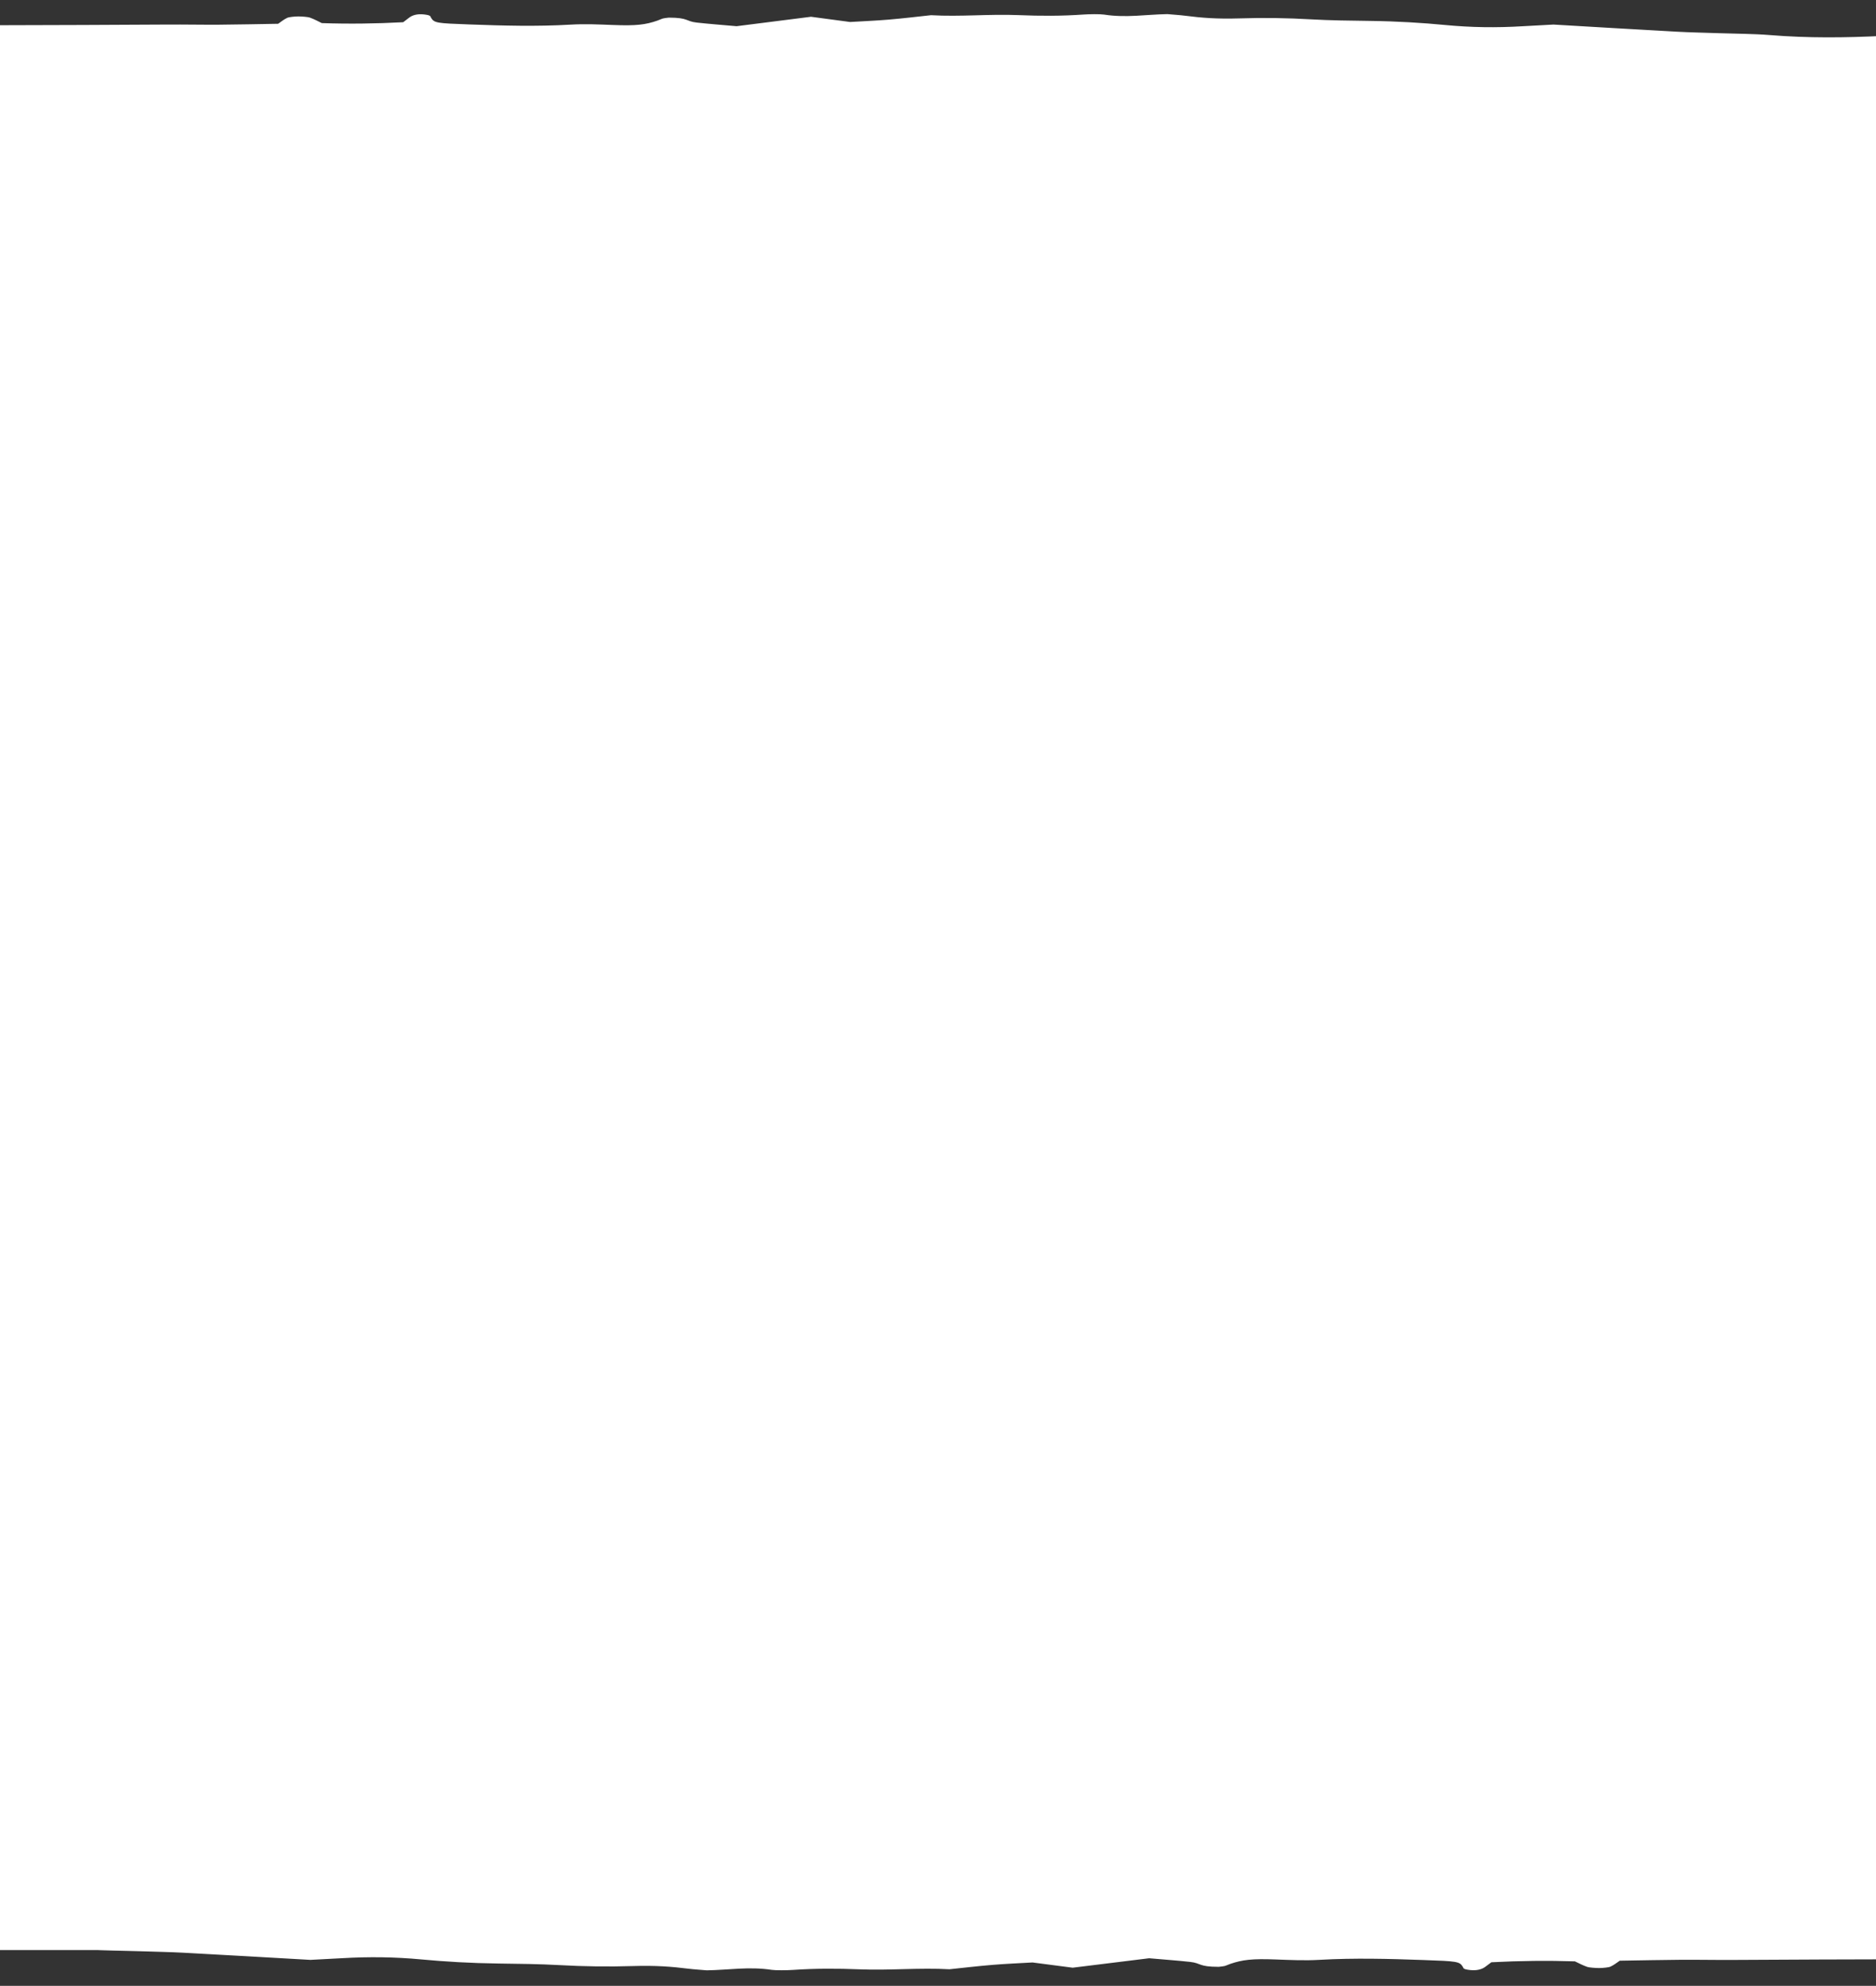
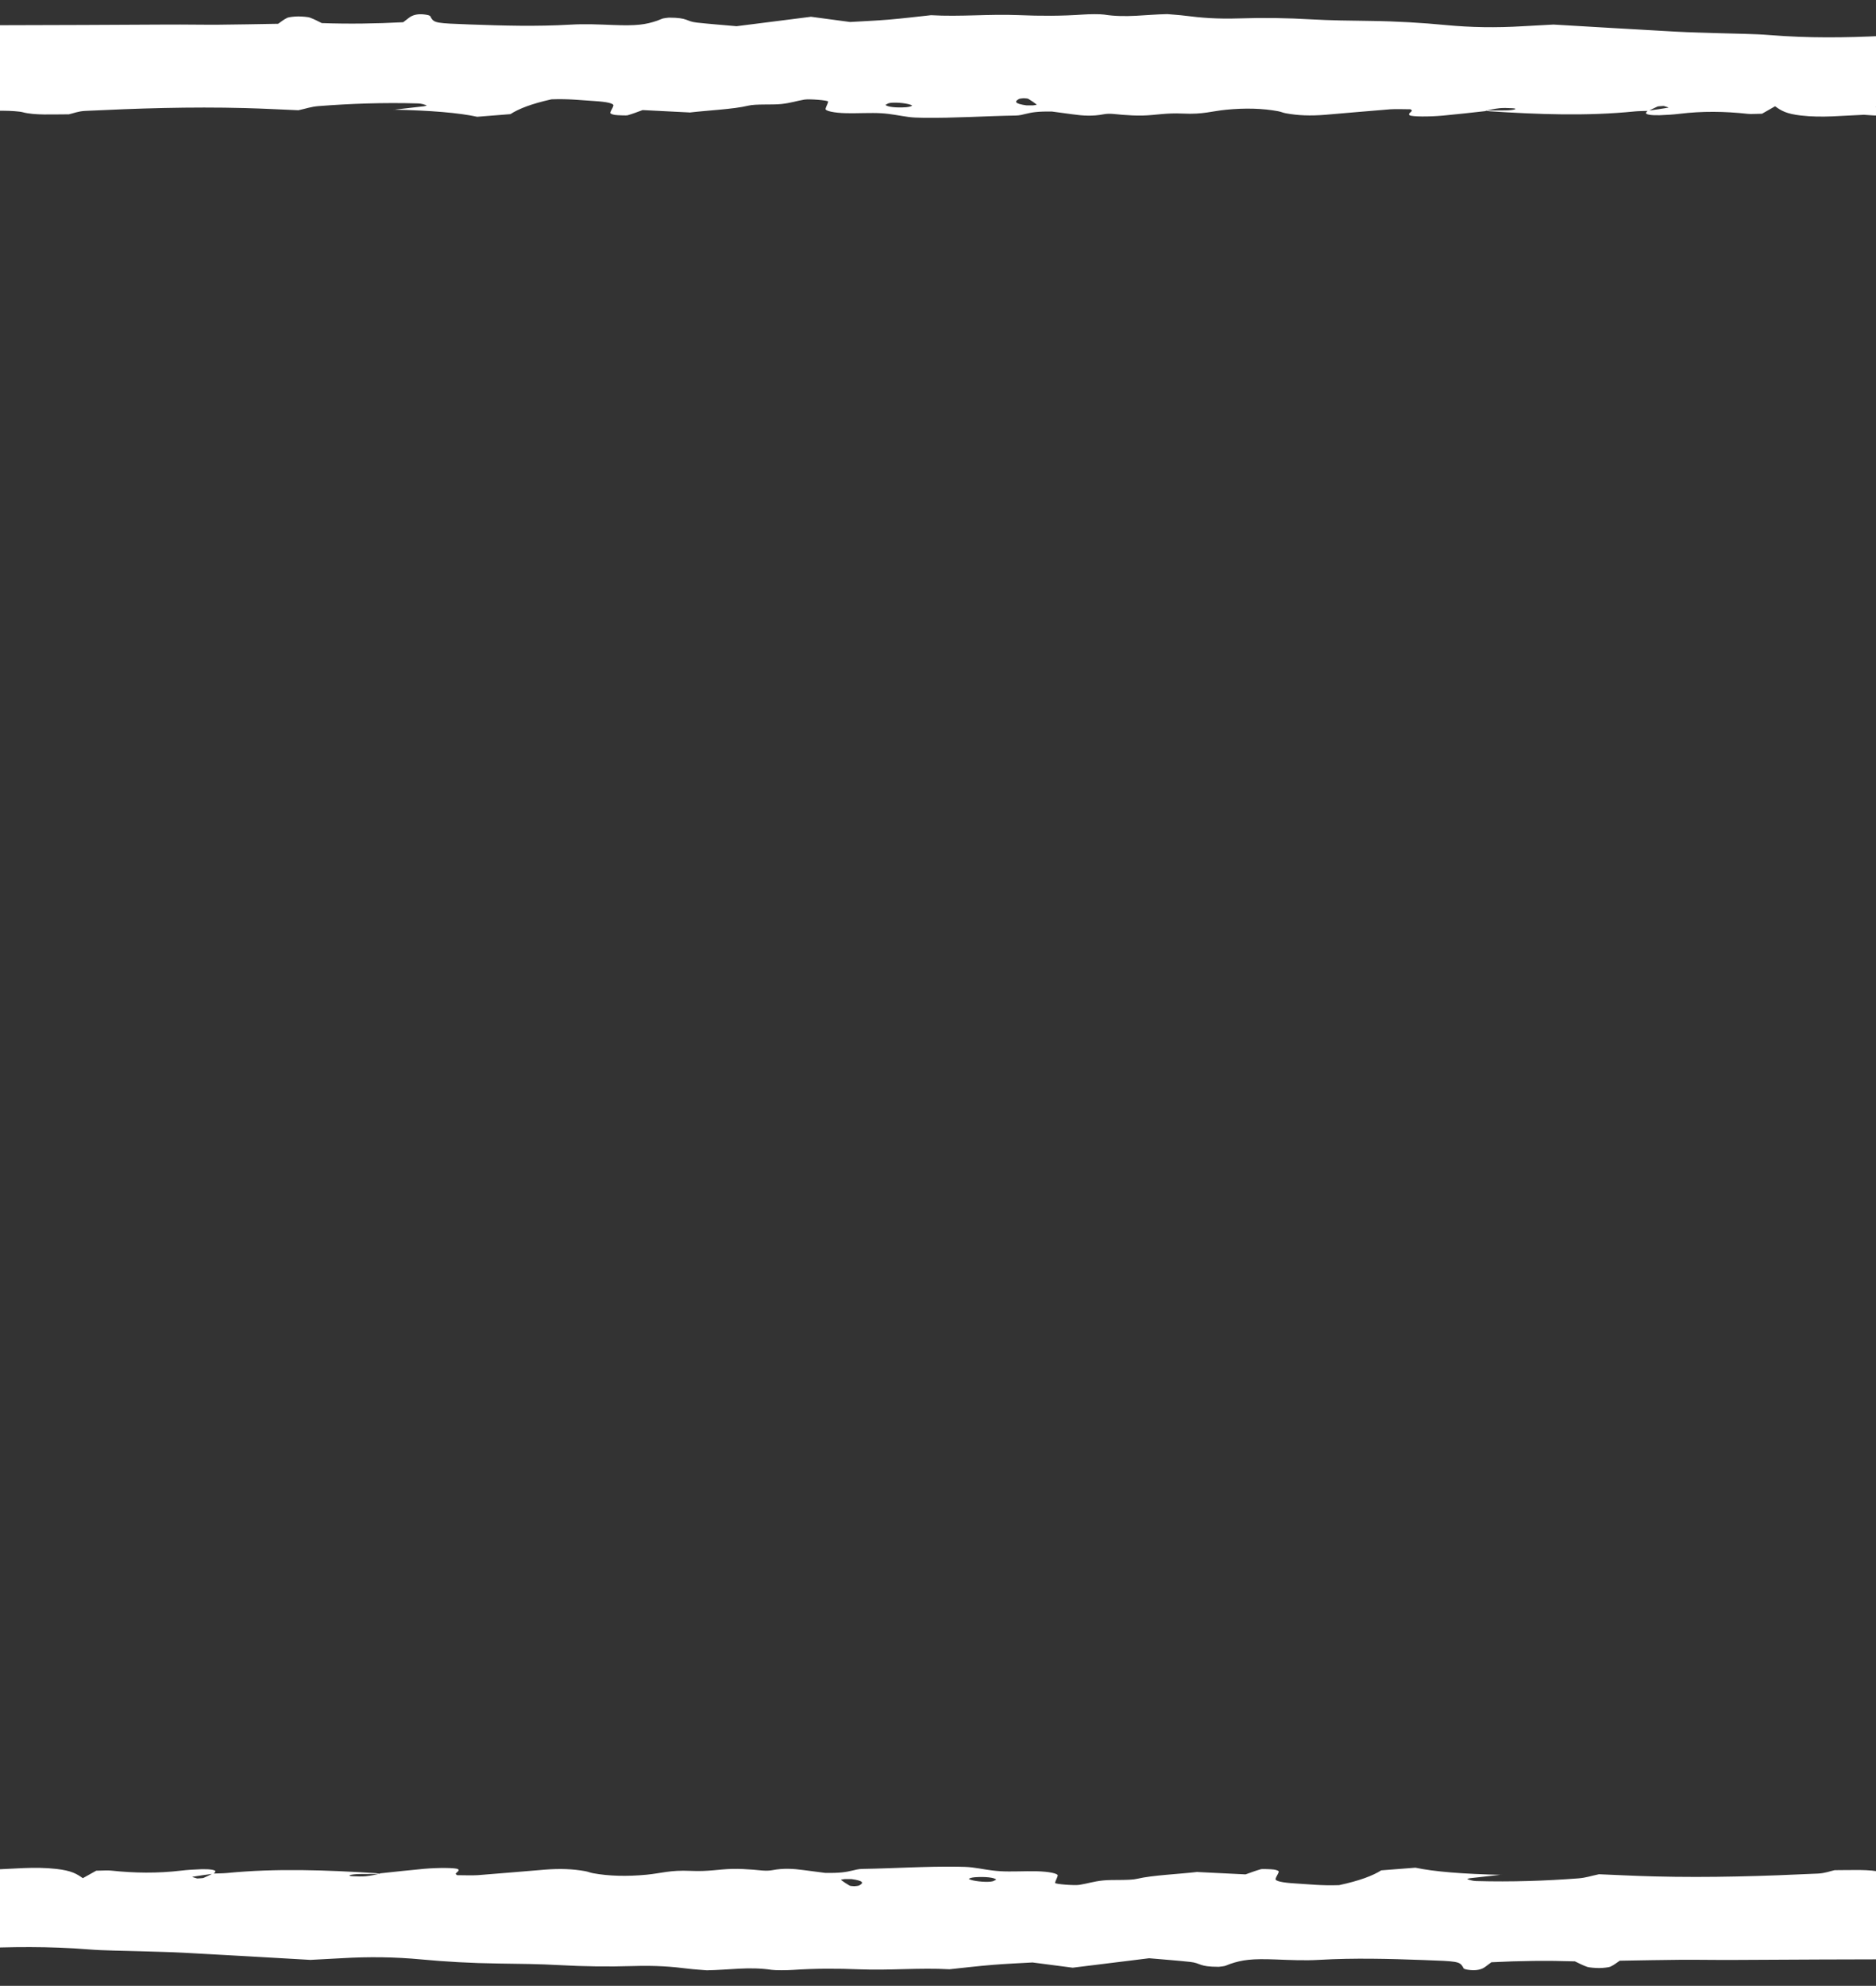
<svg xmlns="http://www.w3.org/2000/svg" width="360" height="381" viewBox="0 0 360 381" fill="none">
  <rect x="0" y="0" width="360" height="381" fill="#333333" stroke="none" />
-   <rect x="-440.924" y="11.59" width="1238.21" height="198.183" fill="white" />
  <path d="M285.149 21.305C282.401 21.602 279.748 21.917 276.885 22.18C274.166 22.426 270.977 22.397 270.528 22.122C270.088 21.855 270.797 21.538 270.941 21.247C270.979 21.169 270.816 21.092 270.683 20.963C269.419 20.962 267.887 20.891 266.805 20.967C262.563 21.297 258.483 21.679 254.28 22.026C251.426 22.255 249.032 22.158 246.754 21.735C246.132 21.623 245.874 21.451 245.261 21.338C242.332 20.786 238.952 20.696 235.285 21.053C232.556 21.316 230.908 21.975 227.021 21.79C223.651 21.632 221.898 22.102 219.246 22.168C217.991 22.201 216.498 22.113 215.311 22.018C214.104 21.922 212.936 21.698 211.758 21.928C209.68 22.329 207.842 22.216 205.822 21.93C204.405 21.731 202.931 21.541 201.897 21.402C199.054 21.348 197.943 21.578 196.851 21.843C196.334 21.971 195.644 22.159 194.935 22.167C188.941 22.263 183.244 22.678 177.116 22.594C176.197 22.584 175.144 22.549 174.445 22.453C172.607 22.22 171.152 21.849 169.122 21.727C167.16 21.604 164.632 21.765 162.411 21.719C159.998 21.665 158.323 21.277 158.419 20.874C158.525 20.41 158.851 19.947 158.919 19.484C158.958 19.252 155.31 18.948 154.362 19.11C152.782 19.374 151.757 19.759 149.956 19.955C148.156 20.15 145.073 19.906 143.541 20.282C140.725 20.966 135.88 21.158 132.145 21.609L132.337 21.575C129.292 21.417 126.248 21.267 123.318 21.118C122.303 21.486 121.479 21.82 120.396 22.128C120.253 22.171 118.548 22.126 118.012 22.048C117.428 21.962 117.084 21.772 117.113 21.635C117.209 21.18 117.602 20.717 117.708 20.262C117.805 19.833 116.465 19.532 114.023 19.383C111.477 19.234 109.122 18.931 105.828 19.056C101.968 19.91 99.525 20.878 97.953 21.897C95.646 22.083 93.577 22.244 91.576 22.405C88.085 21.646 82.683 21.188 75.368 21.031L75.607 21.049C77.513 20.828 79.438 20.615 81.305 20.394C81.631 20.352 81.966 20.232 81.832 20.189C81.44 20.059 80.894 19.87 80.243 19.844C73.531 19.647 67.154 19.889 61.15 20.355C59.657 20.473 58.833 20.816 57.262 21.149C54.026 21.016 50.541 20.824 46.96 20.734C36.476 20.456 26.327 20.797 16.368 21.275C14.98 21.342 14.156 21.728 13.074 21.967L13.208 21.933C10.067 21.929 6.639 22.148 4.342 21.528C3.758 21.364 1.968 21.251 0.714 21.249C-8.641 21.213 -18.292 20.962 -25.924 22.138C-30.654 21.695 -34.809 21.339 -39.377 21.969C-40.967 22.191 -42.948 22.008 -44.576 21.835C-47.926 21.47 -51.737 21.398 -55.481 21.488C-65.745 21.734 -75.913 21.611 -86.206 21.454C-95.57 21.315 -105.059 21.425 -114.48 21.372C-125.788 21.308 -137.086 21.201 -148.384 21.102C-157.326 21.024 -166.269 20.937 -175.212 20.841C-179.444 20.794 -183.675 20.737 -187.907 20.681C-194.945 20.579 -201.992 20.485 -209.01 20.358C-221.658 20.129 -234.286 19.858 -246.934 19.629C-253.952 19.501 -261.009 19.373 -268.056 19.357C-288.325 19.326 -308.604 19.338 -328.874 19.359C-334.044 19.362 -339.205 19.468 -344.376 19.513C-346.185 19.529 -347.995 19.509 -349.546 19.508C-351.776 18.561 -346.088 18.215 -345.56 17.581C-346.278 17.194 -347.944 17.063 -349.906 17.035C-353.487 16.989 -355.862 17.192 -356.533 17.663C-357.271 18.186 -357.53 18.726 -358.038 19.249C-358.249 19.472 -358.547 19.695 -358.892 19.995C-369.941 20.361 -381.106 20.537 -392.375 20.576C-393.103 20.575 -393.869 20.42 -395.152 20.281C-394.605 20.024 -394.126 19.742 -393.398 19.468C-391.434 18.741 -390.677 18.029 -392.189 17.221C-393.251 16.653 -392.742 16.001 -392.971 15.254C-395.058 15.08 -397.384 14.795 -399.979 14.689C-412.808 14.168 -425.676 13.682 -438.601 13.23C-441.761 13.124 -445.15 13.214 -448.434 13.185C-449.823 13.175 -451.364 13.13 -452.494 13.017C-453.48 12.913 -454.255 12.698 -454.58 12.5C-454.752 12.397 -453.938 12.192 -453.239 12.133C-449.007 11.768 -444.593 11.55 -439.671 11.71C-435.507 11.843 -431.313 11.951 -427.1 12.041C-425.281 12.078 -423.414 12.045 -421.844 12.047C-419.669 11.406 -422.963 11.119 -424.121 10.766C-425.738 10.266 -426.628 9.784 -426.637 9.218C-426.654 8.188 -423.226 7.436 -417.145 7.263C-415.307 7.213 -413.344 7.267 -411.544 7.192C-410.251 7.142 -408.528 7.024 -408.01 6.852C-405.079 5.886 -399.746 5.471 -394.125 5.091C-393.579 5.057 -393.397 4.834 -393.262 4.689C-393.214 4.637 -393.712 4.542 -394.095 4.516C-394.918 4.447 -395.799 4.394 -396.69 4.367C-399.926 4.269 -403.191 4.189 -406.427 4.082C-407.959 4.037 -409.136 3.719 -408.36 3.573C-407.766 3.463 -407.019 3.326 -406.273 3.31C-403.955 3.269 -401.303 3.401 -399.312 3.266C-387.151 2.412 -374.168 2.83 -361.644 2.586C-356.703 2.489 -352.232 2.726 -348.345 3.202C-343.674 3.773 -338.915 3.873 -333.773 3.467C-330.948 3.238 -328.411 3.301 -325.826 3.587C-322.906 3.908 -320.867 4.271 -321.28 4.922C-321.616 5.446 -318.456 5.621 -316.656 5.34C-313.85 4.888 -311.504 4.41 -307.081 4.921C-306.353 5.008 -304.4 4.89 -303.318 4.779C-302.169 4.66 -301.45 4.438 -300.425 4.276C-297.217 3.782 -295.226 3.801 -292.143 4.362C-289.377 4.863 -286.726 5.372 -283.825 5.925C-282.877 5.626 -282.522 5.369 -281.555 5.258C-280.664 5.156 -278.52 5.115 -277.936 5.211C-276.337 5.478 -275.237 5.823 -273.992 6.15C-271.284 6.849 -269.973 7.708 -264.967 8.503C-265.377 7.636 -265.654 7.035 -265.979 6.348C-264.293 6.264 -262.56 6.172 -260.856 6.079C-259.553 6.003 -257.562 5.971 -257.112 5.826C-252.782 4.38 -244.471 4.724 -237.281 4.646C-235.289 4.622 -232.982 4.908 -231.106 5.125C-229.344 5.324 -230.101 5.667 -230.063 5.967C-230.016 6.336 -227.939 6.793 -228.705 7.05C-230.928 7.794 -228.659 7.985 -225.087 8.118C-221.537 9.023 -217.381 9.071 -212.105 8.484C-209.912 8.238 -206.819 8.207 -204.109 8.098C-201.802 8.006 -199.456 7.923 -198.507 7.504C-197.999 7.273 -200.038 6.97 -203.14 6.769C-205.764 6.603 -208.473 6.454 -210.914 6.237C-211.948 6.141 -213.049 5.874 -212.972 5.694C-212.895 5.514 -211.526 5.327 -210.463 5.199C-208.547 4.969 -206.268 4.749 -203.952 4.974C-198.964 5.46 -193.726 5.037 -188.652 5.163C-184.018 5.28 -179.374 5.405 -174.806 5.006C-173.389 4.888 -171.158 4.985 -169.33 5.021C-166.065 5.085 -162.809 5.174 -159.573 5.272C-151.445 5.504 -144.694 5.203 -139.848 4.015C-138.574 3.708 -136.582 3.478 -135.404 3.29C-131.373 3.132 -129.631 3.631 -126.988 3.772C-122.909 3.665 -118.773 3.635 -115.526 3.072C-114.176 2.842 -111.783 2.999 -110.538 3.258C-109.399 3.499 -108.892 3.817 -107.782 4.068C-107.026 4.231 -105.714 4.336 -103.972 4.552C-103.406 4.158 -103.004 3.875 -102.582 3.593C-102.036 3.224 -100.274 3.097 -98.33 3.134C-96.032 3.179 -93.792 3.31 -91.485 3.399C-89.771 3.152 -88.095 2.913 -86.543 2.692C-83.949 2.781 -83.576 3.107 -83.308 3.408C-82.648 4.164 -79.556 4.416 -75.487 4.532C-69.666 4.693 -64.352 4.364 -58.472 4.113C-57.391 4.312 -56.367 4.588 -54.892 4.735C-54.021 4.822 -51.685 4.782 -51.273 4.67C-48.562 3.944 -45.422 4.007 -41.889 4.466C-39.132 4.83 -36.088 4.902 -32.622 4.897C-11.021 4.852 10.58 4.85 32.171 4.711C35.436 4.689 38.739 4.761 42.004 4.739C45.709 4.709 49.405 4.627 53.379 4.563C54.021 4.117 54.414 3.757 55.152 3.406C55.401 3.286 56.474 3.158 57.22 3.151C57.948 3.151 59.135 3.256 59.441 3.368C60.389 3.712 61.02 4.082 61.757 4.434C66.857 4.606 72.062 4.549 77.374 4.263C77.69 4.014 78.093 3.723 78.457 3.432C79.137 2.874 80.153 2.635 81.32 2.765C82.728 2.921 82.565 3.136 82.698 3.367C83.319 4.424 83.76 4.459 90.05 4.689C96.551 4.928 102.985 5.106 109.458 4.727C112.273 4.559 114.868 4.69 117.682 4.796C122.096 4.973 123.906 4.735 126.148 3.956C126.55 3.819 126.809 3.665 127.249 3.537C127.46 3.477 127.948 3.434 128.341 3.383C132.18 3.388 131.528 4.091 133.721 4.333C136.047 4.593 138.641 4.785 141.341 5.028C146.139 4.424 150.812 3.829 155.629 3.216C158.252 3.571 160.397 3.856 163.134 4.22C165.413 4.085 168.114 3.968 170.527 3.765C173.361 3.527 175.956 3.204 178.657 2.915C184.277 3.239 189.831 2.67 195.422 2.899C199.654 3.076 203.733 3.08 207.831 2.793C208.999 2.708 211.115 2.685 211.853 2.797C216.141 3.463 219.809 2.78 224.003 2.708C225.037 2.803 226.387 2.882 227.459 3.021C230.532 3.419 233.548 3.662 237.809 3.53C242.376 3.38 247.048 3.445 251.692 3.717C255.196 3.918 259.083 3.965 262.836 4.012C268.112 4.078 272.946 4.375 277.379 4.801C282.281 5.269 287.077 5.343 292.239 5.032C294 4.931 295.791 4.838 298.108 4.712C305.768 5.158 313.695 5.639 321.708 6.077C324.351 6.226 327.194 6.272 329.942 6.369C333.169 6.476 336.702 6.488 339.554 6.723C346.888 7.323 354.117 7.254 361.528 6.876L361.375 6.841C369.561 7.451 378.225 7.813 386.899 8.165C387.751 8.201 388.929 8.185 389.619 8.108C390.72 7.989 391.898 7.828 392.406 7.631C393.047 7.383 392.215 7.201 390.453 7.157C389.543 7.138 388.299 7.137 387.82 7.042C386.987 6.878 386.365 6.663 386.174 6.448C386.079 6.345 386.979 6.149 387.697 6.098C389.401 5.98 391.297 5.93 393.069 5.838C394.85 5.737 396.593 5.619 398.345 5.509L398.192 5.483C398.996 5.758 399.809 6.043 401.005 6.456C399.434 7.064 397.557 7.757 395.871 8.459C395.382 8.664 395.391 8.904 395.314 9.127C395.295 9.187 395.687 9.291 396.042 9.317C396.808 9.378 397.65 9.422 398.493 9.431C398.809 9.432 399.316 9.355 399.498 9.295C402.046 8.448 406 8.564 409.753 8.877C413.057 8.864 413.794 8.435 415.403 8.18C418.2 7.736 421.341 7.457 425.659 7.659C425.878 8.371 424.833 8.997 423.224 9.647C420.608 10.691 422.111 11.019 430.125 11.363C430.403 11.149 430.776 10.943 430.93 10.737C431.266 10.283 430.615 9.733 431.937 9.391C436.745 8.126 437.619 6.685 439.478 5.288C439.996 4.894 442.208 4.579 444.487 4.607C448.163 4.654 451.821 4.744 455.478 4.834C455.765 4.834 456.12 4.955 456.167 5.023C456.215 5.092 456.023 5.178 455.765 5.237C455.525 5.297 455.085 5.348 454.683 5.356C452.394 5.44 449.914 5.497 448.688 5.865C447.386 6.258 445.91 6.66 447.078 7.15C450.008 7.317 452.45 7.01 455.131 6.953C455.178 7.494 455.531 8.044 455.195 8.584C454.869 9.107 453.825 9.612 452.962 10.221C457.347 10.114 460.881 10.032 464.912 9.934C462.949 9.477 461.38 9.114 459.58 8.7C462.396 8.025 465.777 7.506 469.301 7.003C472.441 7.264 474.834 7.601 473.828 8.253C472.726 8.964 473.941 9.566 476.554 10.213C478.336 9.468 479.955 8.791 481.565 8.115C481.728 8.047 481.929 7.97 481.9 7.892C481.795 7.592 481.738 7.283 481.413 6.982C480.954 6.561 477.412 6.197 474.961 6.366C472.931 6.509 471.274 6.799 469.454 7.02C464.609 7.015 459.774 6.993 454.929 6.979C458.406 6.047 463.597 5.495 470.088 5.553C474.78 5.602 477.998 5.116 482.01 4.983C484.681 5.158 487.227 5.366 489.908 5.489C492.579 5.613 495.499 5.599 498.237 5.954C497.624 6.485 497.307 7.025 496.349 7.531C495.18 8.147 495.485 8.757 495.992 9.376C496.279 9.728 498.05 9.944 499.898 9.843C501.966 9.734 503.776 9.401 502.934 9.177C501.288 8.738 500.35 8.376 502.945 7.933C503.616 7.822 503.348 7.504 503.032 7.298C502.324 6.851 503.656 6.56 505.303 6.27C507.477 5.895 511.422 5.848 512.256 5.205C512.677 4.879 514.487 4.967 515.578 5.097C517.062 5.279 518.249 5.529 519.599 5.745C522.346 6.178 528.072 6.175 529.806 5.662C531.645 5.115 534.364 4.921 537.668 4.821C538.568 4.796 540.033 4.755 540.377 4.833C544.397 5.721 550.698 5.333 555.657 5.648C557.39 5.753 558.299 6.226 559.677 6.553C568.247 6.348 571.964 5.142 576.963 4.152C575.308 3.515 571.985 3.323 568.146 3.233C562.612 3.098 557.088 2.954 551.582 2.794C546.106 2.633 541.109 2.147 535.383 2.132C534.971 2.132 534.167 1.882 534.282 1.771C534.397 1.651 535.384 1.463 535.978 1.463C542.077 1.479 548.319 1.408 554.246 1.595C565.343 1.951 576.286 2.443 587.248 2.91C589.45 3.007 591.777 3.156 592.982 3.535C592.532 3.937 590.445 3.892 588.759 3.95C586.969 4.009 584.307 4.006 584.709 4.401C584.929 4.607 587.351 4.867 588.978 4.912C593.574 5.054 598.304 5.102 602.039 4.489C603.686 4.216 605.362 4.243 607.133 4.408C610.301 4.704 613.241 4.664 616.506 4.402C619.829 4.139 623.496 3.989 626.685 3.803C631.114 4.312 636.326 4.661 642.319 4.851C651.118 5.126 659.926 5.376 668.735 5.635C669.194 5.653 669.73 5.636 670.132 5.662C675.475 6.071 681.384 5.074 686.16 5.757C690.832 6.423 696.558 6.464 701.814 6.693C706.965 6.913 711.694 7.124 714.699 8.003C717.448 7.68 719.296 7.467 721.144 7.246L720.991 7.22C723.576 7.712 729.043 7.735 729.147 8.645C729.166 8.8 730.697 9.016 731.818 9.103C734.69 9.338 737.705 9.522 740.692 9.714C743.603 9.906 745.346 9.719 746.505 9.102C746.764 8.957 746.716 8.802 746.812 8.648L746.63 8.682C748.421 8.615 750.307 8.454 751.973 8.507C754.3 8.579 753.696 8.973 753.906 9.265C754.002 9.402 754.585 9.592 755.246 9.635C756.96 9.749 757.64 9.501 758.205 9.295C758.78 9.09 759.058 8.85 759.728 8.653C760.131 8.534 761.031 8.397 761.749 8.398C762.496 8.399 763.587 8.503 764.008 8.615C766.64 9.33 765.892 10.291 770.2 10.888C770.084 11.986 773.539 12.728 778.297 13.454C781.657 13.964 783.302 14.696 782.717 15.553C782.209 16.291 782.351 17.055 784.265 17.804C786.083 18.518 784.177 19.057 779.81 19.532C774.381 20.119 768.97 20.722 763.55 21.317C762.832 21.067 762.296 20.792 761.358 20.568C760.574 20.378 757.96 20.461 758.074 20.641C758.151 20.77 758.428 20.959 758.974 21.011C760.467 21.133 762.152 21.204 763.761 21.291C763.798 21.935 763.089 22.466 759.153 22.848C751.933 23.561 744.531 23.871 736.211 23.553C733.473 23.447 730.533 23.452 727.929 23.303C726.35 23.207 724.914 22.931 724.052 22.681C723.689 22.578 724.915 22.313 725.556 22.133C728.2 21.39 728.315 21.115 727.723 20.067C727.427 19.543 728.012 19.003 728.108 18.471C728.108 18.428 727.458 18.351 727.036 18.333C726.644 18.315 725.964 18.323 725.744 18.357C725.169 18.468 724.575 18.596 724.364 18.733C723.703 19.179 723.205 19.633 722.591 20.13C719.01 20.126 715.697 20.054 712.566 20.136C709.282 20.227 707.396 19.805 704.735 19.716C702.466 19.645 700.005 19.522 697.889 19.768C693.436 20.304 688.284 20.376 683.076 20.387C679.208 20.4 675.713 20.491 672.505 20.899C667.87 21.495 662.287 21.643 656.504 21.663C648.49 21.679 640.342 21.567 632.481 21.765C615.581 22.184 598.758 22.217 581.725 22.026C571.356 21.904 560.986 21.986 551.355 21.16C548.723 20.934 545.687 21.017 543.159 21.246C538.821 21.645 534.273 21.622 529.486 21.617C519.615 21.598 509.733 21.655 499.862 21.713C494.529 21.742 494.538 21.776 487.894 21.039C486.18 21.192 484.246 21.378 482.283 21.548C479.879 21.76 477.601 21.697 476.031 21.335C474.298 20.938 472.747 20.911 470.353 21.183C469.597 21.268 467.596 21.18 466.648 21.067C465.25 20.894 464.293 20.627 463.202 20.411C452.257 21.618 440.967 22.155 428.329 21.892C420.851 21.738 413.326 21.661 405.81 21.549C404.412 21.531 402.985 21.529 401.587 21.545C393.142 21.664 388.288 21.616 383.827 21.276C382.142 21.146 380.686 20.938 378.781 20.73C376.129 21.011 373.467 21.299 370.709 21.571C366.696 21.961 362.818 22.481 357.686 22.02C353.684 22.17 349.662 22.638 345.584 22.161C342.76 21.832 341.813 21.239 340.636 20.388C339.362 21.116 338.739 21.476 338.135 21.818C337.044 21.834 335.942 21.91 335.378 21.841C330.945 21.355 326.675 21.299 322.27 21.835C321.188 21.971 319.799 22.064 318.478 22.106C316.917 22.147 315.874 21.983 315.855 21.708C315.855 21.553 316.066 21.399 316.181 21.245C317.522 21.058 318.939 20.87 320.146 20.657C320.347 20.623 319.581 20.442 319.256 20.33C318.854 20.364 318.222 20.38 318.097 20.432C317.446 20.706 316.928 20.988 316.363 21.271C315.463 21.304 314.429 21.303 313.682 21.379C304.393 22.313 295.135 21.943 285.877 21.349C285.485 21.323 285.226 21.245 284.901 21.185C286.232 21.186 287.582 21.205 288.893 21.18C290.598 21.148 291.489 20.831 290.196 20.761C289.44 20.718 288.31 20.691 287.755 20.759C286.701 20.878 285.945 21.066 285.073 21.228L285.149 21.305ZM-337.682 5.179L-337.797 5.196C-338.41 5.144 -339.022 5.083 -339.635 5.031C-338.984 5.083 -338.333 5.127 -337.682 5.179ZM542.889 8.989C542.631 9.041 542.334 9.092 542.133 9.143C541.989 9.186 541.97 9.237 541.893 9.289C542.171 9.178 542.449 9.066 542.717 8.964L542.88 8.989L542.889 8.989ZM469.179 12.127C469.6 12.024 471.601 12.044 470.07 11.802C469.821 11.922 469.572 12.033 469.322 12.153L469.179 12.127ZM-179.155 6.564C-181.914 7.476 -181.673 8.154 -178.431 8.599C-175.175 8.379 -171.383 8.272 -169.745 7.57C-172.751 7.249 -175.47 6.954 -179.155 6.564ZM521.988 9.121C519.114 9.762 515.81 10.384 520.309 11.351C521.947 10.794 523.662 10.316 524.725 9.802C525.319 9.519 524.142 9.243 521.978 9.121L521.988 9.121ZM-192.171 9.39C-190.649 9.675 -189.635 9.908 -188.323 10.081C-187.873 10.142 -186.188 10.084 -185.939 10.015C-185.412 9.853 -184.981 9.604 -185.412 9.458C-185.929 9.286 -187.307 9.104 -188.437 9.077C-189.375 9.05 -190.505 9.246 -192.171 9.39ZM197.045 20.212C197.466 20.213 197.954 20.239 198.27 20.214C198.596 20.189 198.988 20.095 198.931 20.052C198.462 19.682 197.917 19.321 197.324 18.96C197.238 18.908 196.673 18.839 196.434 18.847C196.079 18.864 195.639 18.932 195.533 18.992C194.719 19.446 194.556 19.884 197.054 20.23L197.045 20.212ZM169.9 20.131C170.359 20.518 171.891 20.708 173.902 20.573C174.496 20.531 175.166 20.317 174.994 20.214C174.353 19.844 172.17 19.593 170.925 19.729C170.313 19.797 170.236 19.994 169.91 20.131L169.9 20.131ZM734.509 21.611C735.064 21.818 735.265 22.032 735.744 22.05C736.989 22.103 738.415 22.105 739.67 22.054C740.761 22.013 739.986 21.677 738.272 21.598C737.181 21.545 735.907 21.596 734.509 21.611ZM-254.462 7.674C-254.118 7.794 -253.763 7.906 -253.419 8.027C-252.796 7.942 -251.82 7.866 -251.647 7.763C-251.503 7.668 -252.298 7.539 -252.681 7.427C-253.275 7.512 -253.868 7.597 -254.452 7.674L-254.462 7.674ZM409.713 10.259C410.22 10.337 410.718 10.415 411.225 10.484C411.743 10.381 412.413 10.296 412.672 10.185C412.758 10.151 411.781 10.038 411.284 9.969C410.766 10.063 410.24 10.165 409.713 10.259ZM360.839 20.17C360.523 20.281 360.217 20.384 359.9 20.495C360.264 20.521 360.896 20.573 360.954 20.556C361.375 20.453 361.682 20.342 362.026 20.24C361.634 20.213 361.241 20.196 360.839 20.17ZM654.905 8.452C655.278 8.427 655.642 8.41 656.016 8.385C655.518 8.324 655.039 8.263 654.503 8.211C654.455 8.211 654.091 8.297 653.871 8.348L654.905 8.452ZM-415.283 10.853L-416.452 10.851C-416.203 10.929 -415.954 11.006 -415.705 11.084C-415.379 11.05 -415.054 11.024 -414.728 10.991C-414.92 10.947 -415.102 10.896 -415.283 10.853ZM-345.288 14.758C-345.106 14.698 -344.924 14.638 -344.742 14.578C-345.106 14.552 -345.585 14.491 -345.805 14.508C-346.102 14.534 -346.207 14.619 -346.389 14.679C-346.025 14.705 -345.652 14.731 -345.288 14.758ZM573.685 6.414L574.537 6.518L574.691 6.364L573.685 6.423L573.685 6.414Z" fill="white" />
-   <rect x="797.307" y="374.133" width="1238.21" height="198.183" transform="rotate(-180 797.307 374.133)" fill="white" />
  <path d="M72.864 359.42C75.685 359.123 78.409 358.808 81.349 358.545C84.141 358.3 87.414 358.329 87.876 358.604C88.328 358.871 87.6 359.187 87.452 359.479C87.412 359.556 87.58 359.634 87.717 359.763C89.015 359.764 90.587 359.834 91.698 359.758C96.054 359.428 100.242 359.047 104.558 358.7C107.488 358.471 109.945 358.568 112.285 358.991C112.923 359.104 113.189 359.276 113.818 359.388C116.825 359.941 120.295 360.03 124.06 359.674C126.863 359.411 128.554 358.752 132.545 358.937C136.005 359.095 137.805 358.625 140.528 358.559C141.816 358.526 143.349 358.614 144.568 358.709C145.807 358.805 147.006 359.03 148.215 358.799C150.349 358.398 152.236 358.512 154.31 358.797C155.765 358.996 157.278 359.187 158.34 359.325C161.26 359.38 162.4 359.15 163.521 358.885C164.052 358.757 164.76 358.569 165.488 358.561C171.642 358.465 177.492 358.051 183.783 358.135C184.727 358.144 185.808 358.18 186.525 358.275C188.413 358.509 189.906 358.88 191.99 359.002C194.005 359.124 196.601 358.964 198.881 359.01C201.359 359.064 203.078 359.452 202.98 359.855C202.871 360.319 202.536 360.782 202.466 361.245C202.427 361.477 206.172 361.781 207.145 361.619C208.768 361.355 209.82 360.97 211.668 360.775C213.517 360.579 216.682 360.823 218.255 360.447C221.146 359.764 226.121 359.572 229.955 359.121L229.759 359.155C232.885 359.313 236.01 359.462 239.018 359.612C240.061 359.244 240.907 358.91 242.018 358.602C242.166 358.559 243.915 358.604 244.466 358.682C245.065 358.769 245.419 358.958 245.389 359.095C245.29 359.55 244.887 360.013 244.778 360.468C244.679 360.897 246.055 361.199 248.561 361.347C251.176 361.496 253.594 361.799 256.976 361.674C260.939 360.82 263.447 359.853 265.061 358.834C267.43 358.647 269.554 358.487 271.608 358.326C275.192 359.085 280.739 359.543 288.249 359.7L288.004 359.683C286.047 359.904 284.071 360.116 282.154 360.337C281.819 360.38 281.475 360.499 281.613 360.543C282.015 360.672 282.576 360.861 283.244 360.888C290.135 361.084 296.682 360.842 302.847 360.377C304.381 360.259 305.226 359.916 306.839 359.583C310.162 359.716 313.74 359.908 317.416 359.998C328.18 360.276 338.601 359.936 348.825 359.458C350.251 359.391 351.097 359.006 352.208 358.766L352.07 358.801C355.295 358.804 358.814 358.585 361.173 359.205C361.772 359.369 363.61 359.483 364.898 359.484C374.503 359.521 384.411 359.772 392.248 358.596C397.104 359.039 401.369 359.396 406.059 358.766C407.692 358.544 409.726 358.727 411.397 358.9C414.837 359.265 418.75 359.337 422.594 359.247C433.132 359.001 443.572 359.125 454.14 359.282C463.754 359.421 473.496 359.312 483.169 359.366C494.779 359.43 506.379 359.537 517.978 359.636C527.16 359.714 536.342 359.802 545.523 359.898C549.868 359.945 554.213 360.002 558.558 360.058C565.783 360.16 573.019 360.254 580.224 360.382C593.21 360.611 606.176 360.883 619.162 361.112C626.367 361.24 633.612 361.368 640.847 361.384C661.659 361.416 682.479 361.405 703.291 361.385C708.599 361.382 713.898 361.276 719.206 361.23C721.064 361.215 722.922 361.234 724.515 361.236C726.804 362.183 720.964 362.528 720.423 363.163C721.159 363.55 722.87 363.68 724.885 363.708C728.562 363.755 731 363.552 731.689 363.081C732.446 362.558 732.713 362.018 733.234 361.495C733.451 361.272 733.756 361.049 734.11 360.749C745.455 360.384 756.918 360.208 768.488 360.169C769.235 360.17 770.022 360.325 771.339 360.464C770.778 360.721 770.286 361.003 769.538 361.277C767.522 362.005 766.745 362.716 768.297 363.525C769.387 364.092 768.865 364.744 769.1 365.491C836.261 370.945 821.467 372.285 770.285 375.654C769.725 375.688 769.538 375.911 769.4 376.056C769.351 376.108 769.861 376.203 770.255 376.229C771.1 376.299 772.004 376.351 772.919 376.378C776.241 376.476 779.593 376.557 782.916 376.664C784.488 376.708 785.697 377.027 784.901 377.172C784.291 377.283 783.524 377.42 782.757 377.436C780.378 377.476 777.656 377.344 775.611 377.479C763.125 378.333 749.795 377.914 736.936 378.158C731.864 378.255 727.273 378.018 723.283 377.542C718.486 376.97 713.601 376.87 708.321 377.277C705.421 377.505 702.816 377.442 700.162 377.156C697.164 376.835 695.071 376.472 695.494 375.821C695.839 375.297 692.595 375.122 690.747 375.403C687.866 375.855 685.457 376.333 680.916 375.822C680.169 375.735 678.163 375.853 677.052 375.963C675.872 376.082 675.135 376.305 674.083 376.467C670.789 376.961 668.744 376.941 665.579 376.38C662.739 375.879 660.017 375.37 657.039 374.817C656.065 375.116 655.701 375.373 654.708 375.484C653.794 375.586 651.592 375.626 650.992 375.531C649.351 375.263 648.221 374.919 646.943 374.591C644.162 373.893 642.817 373.033 637.676 372.238C638.098 373.105 638.382 373.706 638.715 374.393C636.985 374.477 635.206 374.57 633.456 374.662C632.119 374.738 630.074 374.77 629.612 374.916C625.166 376.361 616.634 376.017 609.251 376.095C607.206 376.118 604.837 375.832 602.911 375.616C601.102 375.416 601.88 375.074 601.841 374.773C601.792 374.404 599.659 373.947 600.446 373.69C602.728 372.946 600.398 372.755 596.732 372.622C593.086 371.717 588.82 371.669 583.402 372.256C581.151 372.502 577.975 372.533 575.193 372.641C572.824 372.733 570.415 372.816 569.442 373.236C568.92 373.467 571.014 373.77 574.198 373.971C576.892 374.137 579.674 374.286 582.18 374.503C583.242 374.598 584.372 374.866 584.293 375.046C584.214 375.226 582.808 375.413 581.717 375.541C579.75 375.77 577.41 375.991 575.031 375.765C569.91 375.279 564.533 375.702 559.323 375.576C554.565 375.459 549.797 375.334 545.108 375.732C543.652 375.851 541.362 375.754 539.485 375.718C536.132 375.654 532.79 375.564 529.468 375.466C521.122 375.234 514.191 375.535 509.215 376.723C507.907 377.03 505.862 377.26 504.653 377.447C500.514 377.606 498.725 377.106 496.012 376.966C491.824 377.073 487.578 377.102 484.244 377.665C482.858 377.895 480.4 377.738 479.123 377.479C477.953 377.238 477.433 376.919 476.293 376.669C475.516 376.505 474.17 376.401 472.381 376.184C471.8 376.578 471.387 376.861 470.954 377.144C470.393 377.512 468.584 377.639 466.589 377.603C464.229 377.557 461.929 377.426 459.56 377.337C457.8 377.584 456.08 377.823 454.487 378.044C451.823 377.955 451.44 377.629 451.165 377.328C450.488 376.572 447.313 376.32 443.135 376.204C437.158 376.043 431.702 376.371 425.666 376.622C424.555 376.423 423.504 376.148 421.99 376C421.095 375.913 418.697 375.954 418.274 376.065C415.491 376.791 412.267 376.727 408.64 376.269C405.809 375.905 402.683 375.833 399.124 375.838C376.947 375.882 354.769 375.883 332.601 376.022C329.249 376.044 325.858 375.971 322.505 375.994C318.701 376.024 314.906 376.105 310.826 376.17C310.167 376.615 309.764 376.975 309.006 377.326C308.75 377.446 307.649 377.574 306.882 377.581C306.135 377.58 304.916 377.476 304.602 377.364C303.629 377.02 302.981 376.65 302.225 376.297C296.988 376.126 291.644 376.183 286.191 376.469C285.866 376.717 285.453 377.008 285.079 377.3C284.38 377.857 283.338 378.096 282.138 377.966C280.694 377.81 280.861 377.596 280.724 377.364C280.086 376.307 279.634 376.272 273.176 376.042C266.501 375.803 259.895 375.624 253.249 376.003C250.359 376.172 247.695 376.04 244.805 375.934C240.274 375.757 238.415 375.995 236.114 376.774C235.701 376.911 235.435 377.065 234.983 377.193C234.766 377.253 234.265 377.295 233.862 377.346C229.92 377.342 230.589 376.639 228.338 376.396C225.95 376.136 223.286 375.944 220.514 375.701C215.588 376.305 210.79 376.9 205.845 377.513C203.152 377.158 200.95 376.872 198.139 376.509C195.799 376.644 193.027 376.761 190.549 376.964C187.639 377.201 184.975 377.524 182.202 377.813C176.432 377.489 170.729 378.058 164.989 377.828C160.644 377.652 156.456 377.647 152.248 377.935C151.049 378.019 148.876 378.042 148.119 377.93C143.716 377.264 139.95 377.947 135.644 378.019C134.583 377.924 133.197 377.845 132.096 377.706C128.941 377.308 125.845 377.064 121.47 377.197C116.781 377.346 111.983 377.281 107.216 377.01C103.618 376.808 99.627 376.761 95.774 376.714C90.357 376.648 85.393 376.35 80.842 375.925C75.81 375.456 70.885 375.382 65.586 375.693C63.777 375.794 61.938 375.887 59.559 376.013C51.695 375.567 43.556 375.086 35.329 374.647C32.616 374.498 29.696 374.452 26.875 374.355C23.562 374.248 19.935 374.236 17.006 374.001C9.476 373.4 2.054 373.469 -5.555 373.847L-5.398 373.882C-13.802 373.272 -22.698 372.91 -31.604 372.557C-32.479 372.521 -33.688 372.537 -34.396 372.614C-35.527 372.733 -36.736 372.894 -37.257 373.091C-37.916 373.339 -37.061 373.521 -35.253 373.565C-34.319 373.584 -33.041 373.585 -32.549 373.68C-31.694 373.844 -31.056 374.059 -30.859 374.274C-30.761 374.377 -31.686 374.574 -32.423 374.624C-34.173 374.742 -36.119 374.792 -37.938 374.884C-39.767 374.985 -41.556 375.103 -43.355 375.213L-43.198 375.239C-44.023 374.963 -44.858 374.679 -46.087 374.266C-44.474 373.658 -42.546 372.965 -40.815 372.263C-40.313 372.058 -40.323 371.818 -40.244 371.595C-40.224 371.535 -40.627 371.431 -40.99 371.405C-41.777 371.344 -42.642 371.3 -43.507 371.291C-43.831 371.29 -44.352 371.367 -44.539 371.427C-47.155 372.274 -51.215 372.158 -55.068 371.844C-58.46 371.858 -59.218 372.286 -60.869 372.542C-63.74 372.985 -66.965 373.265 -71.399 373.062C-71.624 372.35 -70.551 371.724 -68.899 371.074C-66.214 370.03 -67.757 369.702 -75.984 369.358C-76.27 369.572 -76.653 369.778 -76.811 369.984C-77.156 370.438 -76.488 370.988 -77.845 371.33C-82.782 372.595 -83.678 374.036 -85.587 375.433C-86.119 375.827 -88.39 376.142 -90.73 376.113C-94.504 376.066 -98.26 375.976 -102.015 375.887C-102.31 375.886 -102.673 375.766 -102.722 375.697C-102.771 375.628 -102.575 375.543 -102.309 375.483C-102.063 375.423 -101.611 375.372 -101.198 375.364C-98.849 375.281 -96.302 375.223 -95.043 374.856C-93.706 374.462 -92.192 374.061 -93.39 373.57C-96.398 373.404 -98.905 373.71 -101.658 373.767C-101.706 373.226 -102.069 372.677 -101.724 372.136C-101.389 371.613 -100.317 371.108 -99.431 370.499C-103.934 370.606 -107.562 370.688 -111.7 370.786C-109.686 371.243 -108.074 371.606 -106.227 372.02C-109.118 372.695 -112.589 373.214 -116.207 373.717C-119.431 373.456 -121.888 373.118 -120.855 372.467C-119.723 371.756 -120.971 371.154 -123.654 370.507C-125.483 371.252 -127.146 371.928 -128.798 372.604C-128.965 372.673 -129.172 372.75 -129.143 372.827C-129.035 373.127 -128.976 373.437 -128.643 373.737C-128.171 374.158 -124.535 374.523 -122.018 374.354C-119.933 374.21 -118.232 373.92 -116.364 373.699C-111.39 373.705 -106.426 373.727 -101.451 373.741C-105.021 374.673 -110.35 375.225 -117.015 375.166C-121.832 375.118 -125.136 375.604 -129.255 375.736C-131.997 375.562 -134.612 375.353 -137.364 375.23C-140.107 375.106 -143.105 375.12 -145.916 374.765C-145.286 374.234 -144.961 373.694 -143.977 373.188C-142.777 372.572 -143.091 371.962 -143.611 371.343C-143.905 370.991 -145.724 370.775 -147.621 370.876C-149.745 370.985 -151.603 371.317 -150.738 371.542C-149.048 371.981 -148.085 372.343 -150.75 372.786C-151.438 372.897 -151.163 373.215 -150.839 373.421C-150.113 373.868 -151.479 374.158 -153.171 374.448C-155.403 374.824 -159.453 374.871 -160.309 375.513C-160.742 375.839 -162.6 375.751 -163.72 375.621C-165.244 375.439 -166.463 375.189 -167.848 374.973C-170.669 374.541 -176.548 374.543 -178.328 375.056C-180.216 375.603 -183.008 375.797 -186.4 375.897C-187.324 375.921 -188.828 375.963 -189.182 375.885C-193.309 374.996 -199.778 375.384 -204.87 375.07C-206.649 374.965 -207.582 374.491 -208.998 374.164C-217.796 374.369 -221.612 375.575 -226.745 376.565C-225.045 377.202 -221.634 377.394 -217.692 377.484C-212.011 377.619 -206.339 377.763 -200.686 377.924C-195.064 378.084 -189.933 378.57 -184.054 378.586C-183.631 378.586 -182.806 378.836 -182.924 378.947C-183.042 379.067 -184.055 379.255 -184.664 379.254C-190.927 379.239 -197.336 379.309 -203.421 379.122C-214.814 378.766 -226.05 378.273 -237.305 377.806C-239.566 377.709 -241.954 377.561 -243.192 377.182C-242.73 376.779 -240.587 376.824 -238.857 376.766C-237.018 376.708 -234.285 376.711 -234.698 376.315C-234.923 376.109 -237.41 375.849 -239.081 375.804C-243.8 375.662 -248.656 375.613 -252.491 376.227C-254.182 376.5 -255.902 376.472 -257.721 376.307C-260.974 376.012 -263.992 376.051 -267.345 376.314C-270.756 376.576 -274.522 376.727 -277.795 376.912C-282.343 376.403 -287.693 376.054 -293.847 375.864C-302.881 375.588 -311.925 375.338 -320.968 375.079C-321.44 375.061 -321.991 375.078 -322.403 375.052C-327.888 374.642 -333.955 375.64 -338.86 374.956C-343.656 374.29 -349.535 374.249 -354.931 374.02C-360.22 373.8 -365.076 373.588 -368.161 372.71C-370.983 373.033 -372.881 373.245 -374.778 373.466L-374.621 373.492C-377.274 373 -382.888 372.977 -382.994 372.067C-383.014 371.912 -384.586 371.696 -385.737 371.609C-388.685 371.374 -391.782 371.19 -394.849 370.998C-397.837 370.806 -399.626 370.993 -400.817 371.609C-401.082 371.755 -401.033 371.91 -401.132 372.064L-400.945 372.03C-402.783 372.096 -404.72 372.257 -406.431 372.204C-408.819 372.133 -408.199 371.739 -408.415 371.447C-408.513 371.309 -409.113 371.12 -409.791 371.076C-411.551 370.963 -412.249 371.211 -412.829 371.416C-413.419 371.621 -413.705 371.861 -414.393 372.058C-414.806 372.178 -415.73 372.314 -416.468 372.313C-417.234 372.312 -418.355 372.208 -418.787 372.096C-421.49 371.381 -420.722 370.42 -425.144 369.823C-425.025 368.725 -428.573 367.983 -433.457 367.256C-436.907 366.746 -438.597 366.015 -437.996 365.157C-437.474 364.42 -437.62 363.656 -439.586 362.907C-441.452 362.192 -439.495 361.654 -435.012 361.178C-429.437 360.592 -423.882 359.989 -418.317 359.394C-417.58 359.644 -417.03 359.919 -416.067 360.143C-415.261 360.333 -412.577 360.25 -412.695 360.07C-412.774 359.941 -413.058 359.752 -413.619 359.7C-415.152 359.578 -416.882 359.507 -418.533 359.42C-418.572 358.776 -417.844 358.245 -413.803 357.863C-406.39 357.15 -398.79 356.841 -390.248 357.159C-387.437 357.265 -384.419 357.26 -381.745 357.409C-380.123 357.505 -378.649 357.781 -377.764 358.031C-377.391 358.135 -378.65 358.399 -379.309 358.579C-382.023 359.323 -382.141 359.597 -381.533 360.645C-381.229 361.169 -381.83 361.709 -381.929 362.241C-381.929 362.284 -381.26 362.362 -380.828 362.379C-380.425 362.397 -379.727 362.389 -379.501 362.355C-378.911 362.244 -378.301 362.116 -378.085 361.979C-377.406 361.533 -376.894 361.079 -376.264 360.582C-372.587 360.586 -369.186 360.658 -365.971 360.576C-362.599 360.485 -360.663 360.908 -357.931 360.997C-355.601 361.068 -353.075 361.191 -350.902 360.945C-346.33 360.409 -341.041 360.338 -335.693 360.326C-331.722 360.314 -328.133 360.223 -324.84 359.815C-320.081 359.219 -314.349 359.071 -308.412 359.052C-300.184 359.035 -291.818 359.147 -283.747 358.95C-266.395 358.532 -249.123 358.499 -231.635 358.69C-220.989 358.813 -210.342 358.731 -200.454 359.557C-197.751 359.783 -194.634 359.701 -192.039 359.472C-187.585 359.073 -182.916 359.096 -178 359.101C-167.865 359.121 -157.72 359.063 -147.585 359.006C-142.109 358.977 -142.119 358.943 -135.298 359.68C-133.538 359.528 -131.552 359.341 -129.536 359.171C-127.068 358.96 -124.729 359.022 -123.117 359.385C-121.338 359.781 -119.746 359.809 -117.288 359.537C-116.511 359.452 -114.457 359.54 -113.484 359.653C-112.049 359.826 -111.066 360.093 -109.946 360.309C-98.708 359.102 -87.117 358.566 -74.141 358.829C-66.463 358.983 -58.737 359.061 -51.02 359.172C-49.585 359.191 -48.12 359.192 -46.685 359.177C-38.014 359.058 -33.03 359.106 -28.45 359.446C-26.72 359.576 -25.226 359.784 -23.27 359.992C-20.546 359.712 -17.813 359.423 -14.981 359.152C-10.862 358.761 -6.88 358.242 -1.611 358.703C2.498 358.553 6.628 358.086 10.815 358.562C13.714 358.892 14.687 359.485 15.895 360.336C17.203 359.608 17.843 359.248 18.462 358.905C19.583 358.889 20.714 358.813 21.294 358.883C25.844 359.368 30.229 359.425 34.752 358.889C35.863 358.753 37.288 358.66 38.645 358.619C40.247 358.577 41.319 358.742 41.338 359.016C41.337 359.171 41.121 359.325 41.003 359.479C39.626 359.667 38.171 359.854 36.932 360.067C36.726 360.101 37.512 360.282 37.846 360.394C38.259 360.36 38.908 360.344 39.036 360.293C39.705 360.019 40.236 359.736 40.816 359.453C41.74 359.42 42.802 359.421 43.569 359.345C53.106 358.411 62.611 358.782 72.117 359.376C72.519 359.403 72.785 359.48 73.119 359.541C71.753 359.539 70.367 359.52 69.02 359.545C67.27 359.577 66.355 359.894 67.682 359.964C68.459 360.007 69.619 360.034 70.189 359.966C71.27 359.847 72.047 359.66 72.942 359.497L72.864 359.42ZM712.334 375.565L712.452 375.547C713.081 375.6 713.71 375.66 714.339 375.713C713.671 375.66 713.003 375.617 712.334 375.565ZM-191.761 371.728C-191.496 371.677 -191.191 371.626 -190.984 371.574C-190.837 371.532 -190.817 371.48 -190.739 371.429C-191.024 371.54 -191.309 371.651 -191.584 371.754L-191.751 371.728L-191.761 371.728ZM-116.082 368.593C-116.514 368.695 -118.569 368.676 -116.996 368.918C-116.741 368.798 -116.485 368.687 -116.229 368.567L-116.082 368.593ZM549.573 374.175C552.405 373.263 552.157 372.584 548.829 372.14C545.486 372.36 541.593 372.467 539.911 373.169C542.997 373.49 545.789 373.785 549.573 374.175ZM-170.301 371.597C-167.351 370.957 -163.959 370.334 -168.578 369.368C-170.259 369.924 -172.02 370.402 -173.112 370.916C-173.722 371.199 -172.513 371.475 -170.291 371.597L-170.301 371.597ZM562.936 371.349C561.374 371.064 560.332 370.831 558.986 370.658C558.524 370.597 556.793 370.656 556.538 370.724C555.997 370.886 555.554 371.135 555.996 371.281C556.527 371.454 557.942 371.635 559.102 371.662C560.065 371.689 561.226 371.493 562.936 371.349ZM163.322 360.515C162.89 360.515 162.388 360.489 162.064 360.514C161.73 360.539 161.327 360.633 161.385 360.676C161.867 361.046 162.426 361.407 163.035 361.768C163.124 361.82 163.704 361.889 163.95 361.881C164.313 361.864 164.766 361.796 164.874 361.736C165.71 361.282 165.878 360.844 163.313 360.498L163.322 360.515ZM191.192 360.597C190.72 360.211 189.148 360.02 187.083 360.155C186.474 360.198 185.785 360.411 185.962 360.514C186.62 360.884 188.861 361.136 190.139 361C190.768 360.932 190.847 360.734 191.182 360.597L191.192 360.597ZM-388.501 359.101C-389.071 358.894 -389.277 358.679 -389.768 358.662C-391.046 358.609 -392.511 358.607 -393.799 358.657C-394.92 358.699 -394.124 359.035 -392.364 359.114C-391.244 359.167 -389.936 359.116 -388.501 359.101ZM626.891 373.067C626.537 372.947 626.174 372.835 625.82 372.714C625.181 372.799 624.178 372.875 624.001 372.978C623.854 373.073 624.669 373.202 625.062 373.314C625.672 373.229 626.282 373.144 626.881 373.067L626.891 373.067ZM-55.027 370.462C-55.548 370.385 -56.059 370.307 -56.58 370.238C-57.111 370.34 -57.799 370.425 -58.065 370.536C-58.153 370.571 -57.151 370.683 -56.64 370.753C-56.109 370.659 -55.568 370.556 -55.027 370.462ZM-4.848 360.553C-4.524 360.442 -4.209 360.339 -3.884 360.228C-4.258 360.202 -4.907 360.15 -4.966 360.167C-5.398 360.269 -5.713 360.381 -6.067 360.483C-5.664 360.509 -5.261 360.527 -4.848 360.553ZM-306.769 372.262C-307.152 372.288 -307.526 372.304 -307.909 372.33C-307.398 372.39 -306.907 372.451 -306.357 372.503C-306.307 372.503 -305.934 372.418 -305.708 372.366L-306.769 372.262ZM792.009 369.893L793.208 369.895C792.953 369.817 792.697 369.74 792.442 369.662C792.107 369.696 791.773 369.721 791.439 369.755C791.635 369.798 791.822 369.85 792.009 369.893ZM720.143 365.986C719.957 366.046 719.77 366.106 719.583 366.166C719.956 366.192 720.448 366.253 720.674 366.236C720.979 366.21 721.087 366.125 721.274 366.065C720.9 366.039 720.517 366.012 720.143 365.986ZM-223.38 374.302L-224.255 374.198L-224.412 374.353L-223.38 374.294L-223.38 374.302Z" fill="white" />
</svg>